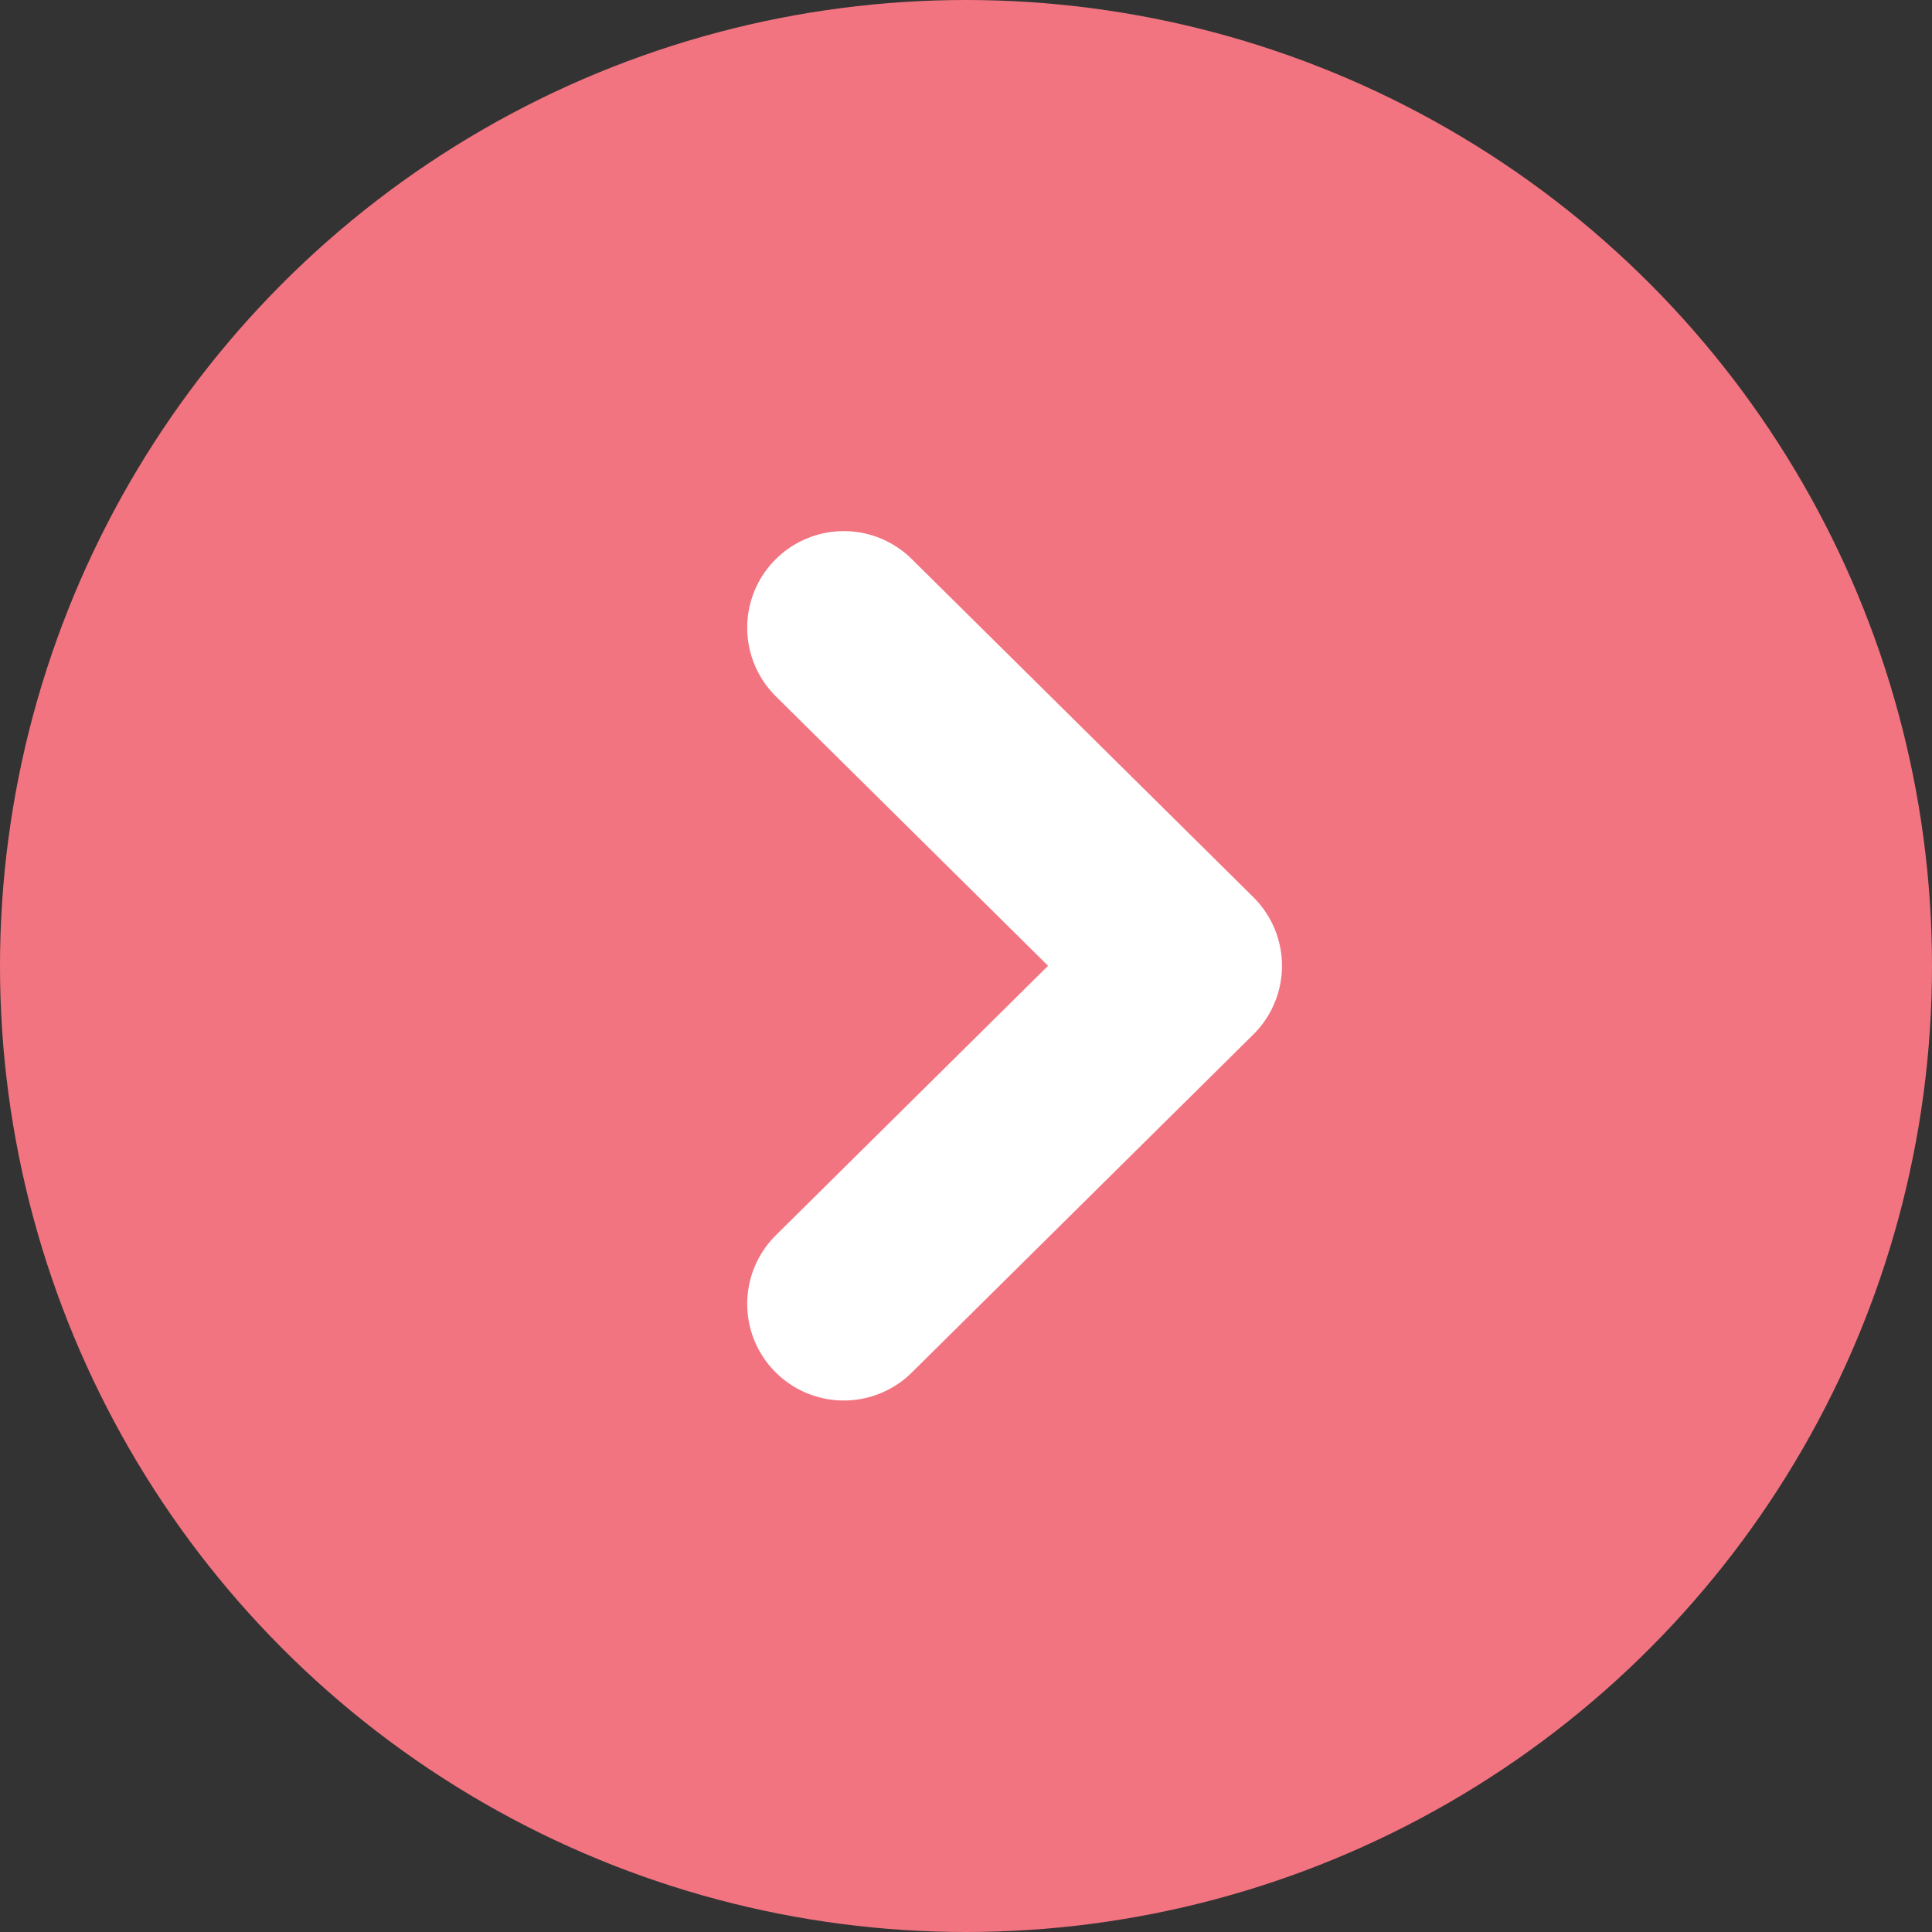
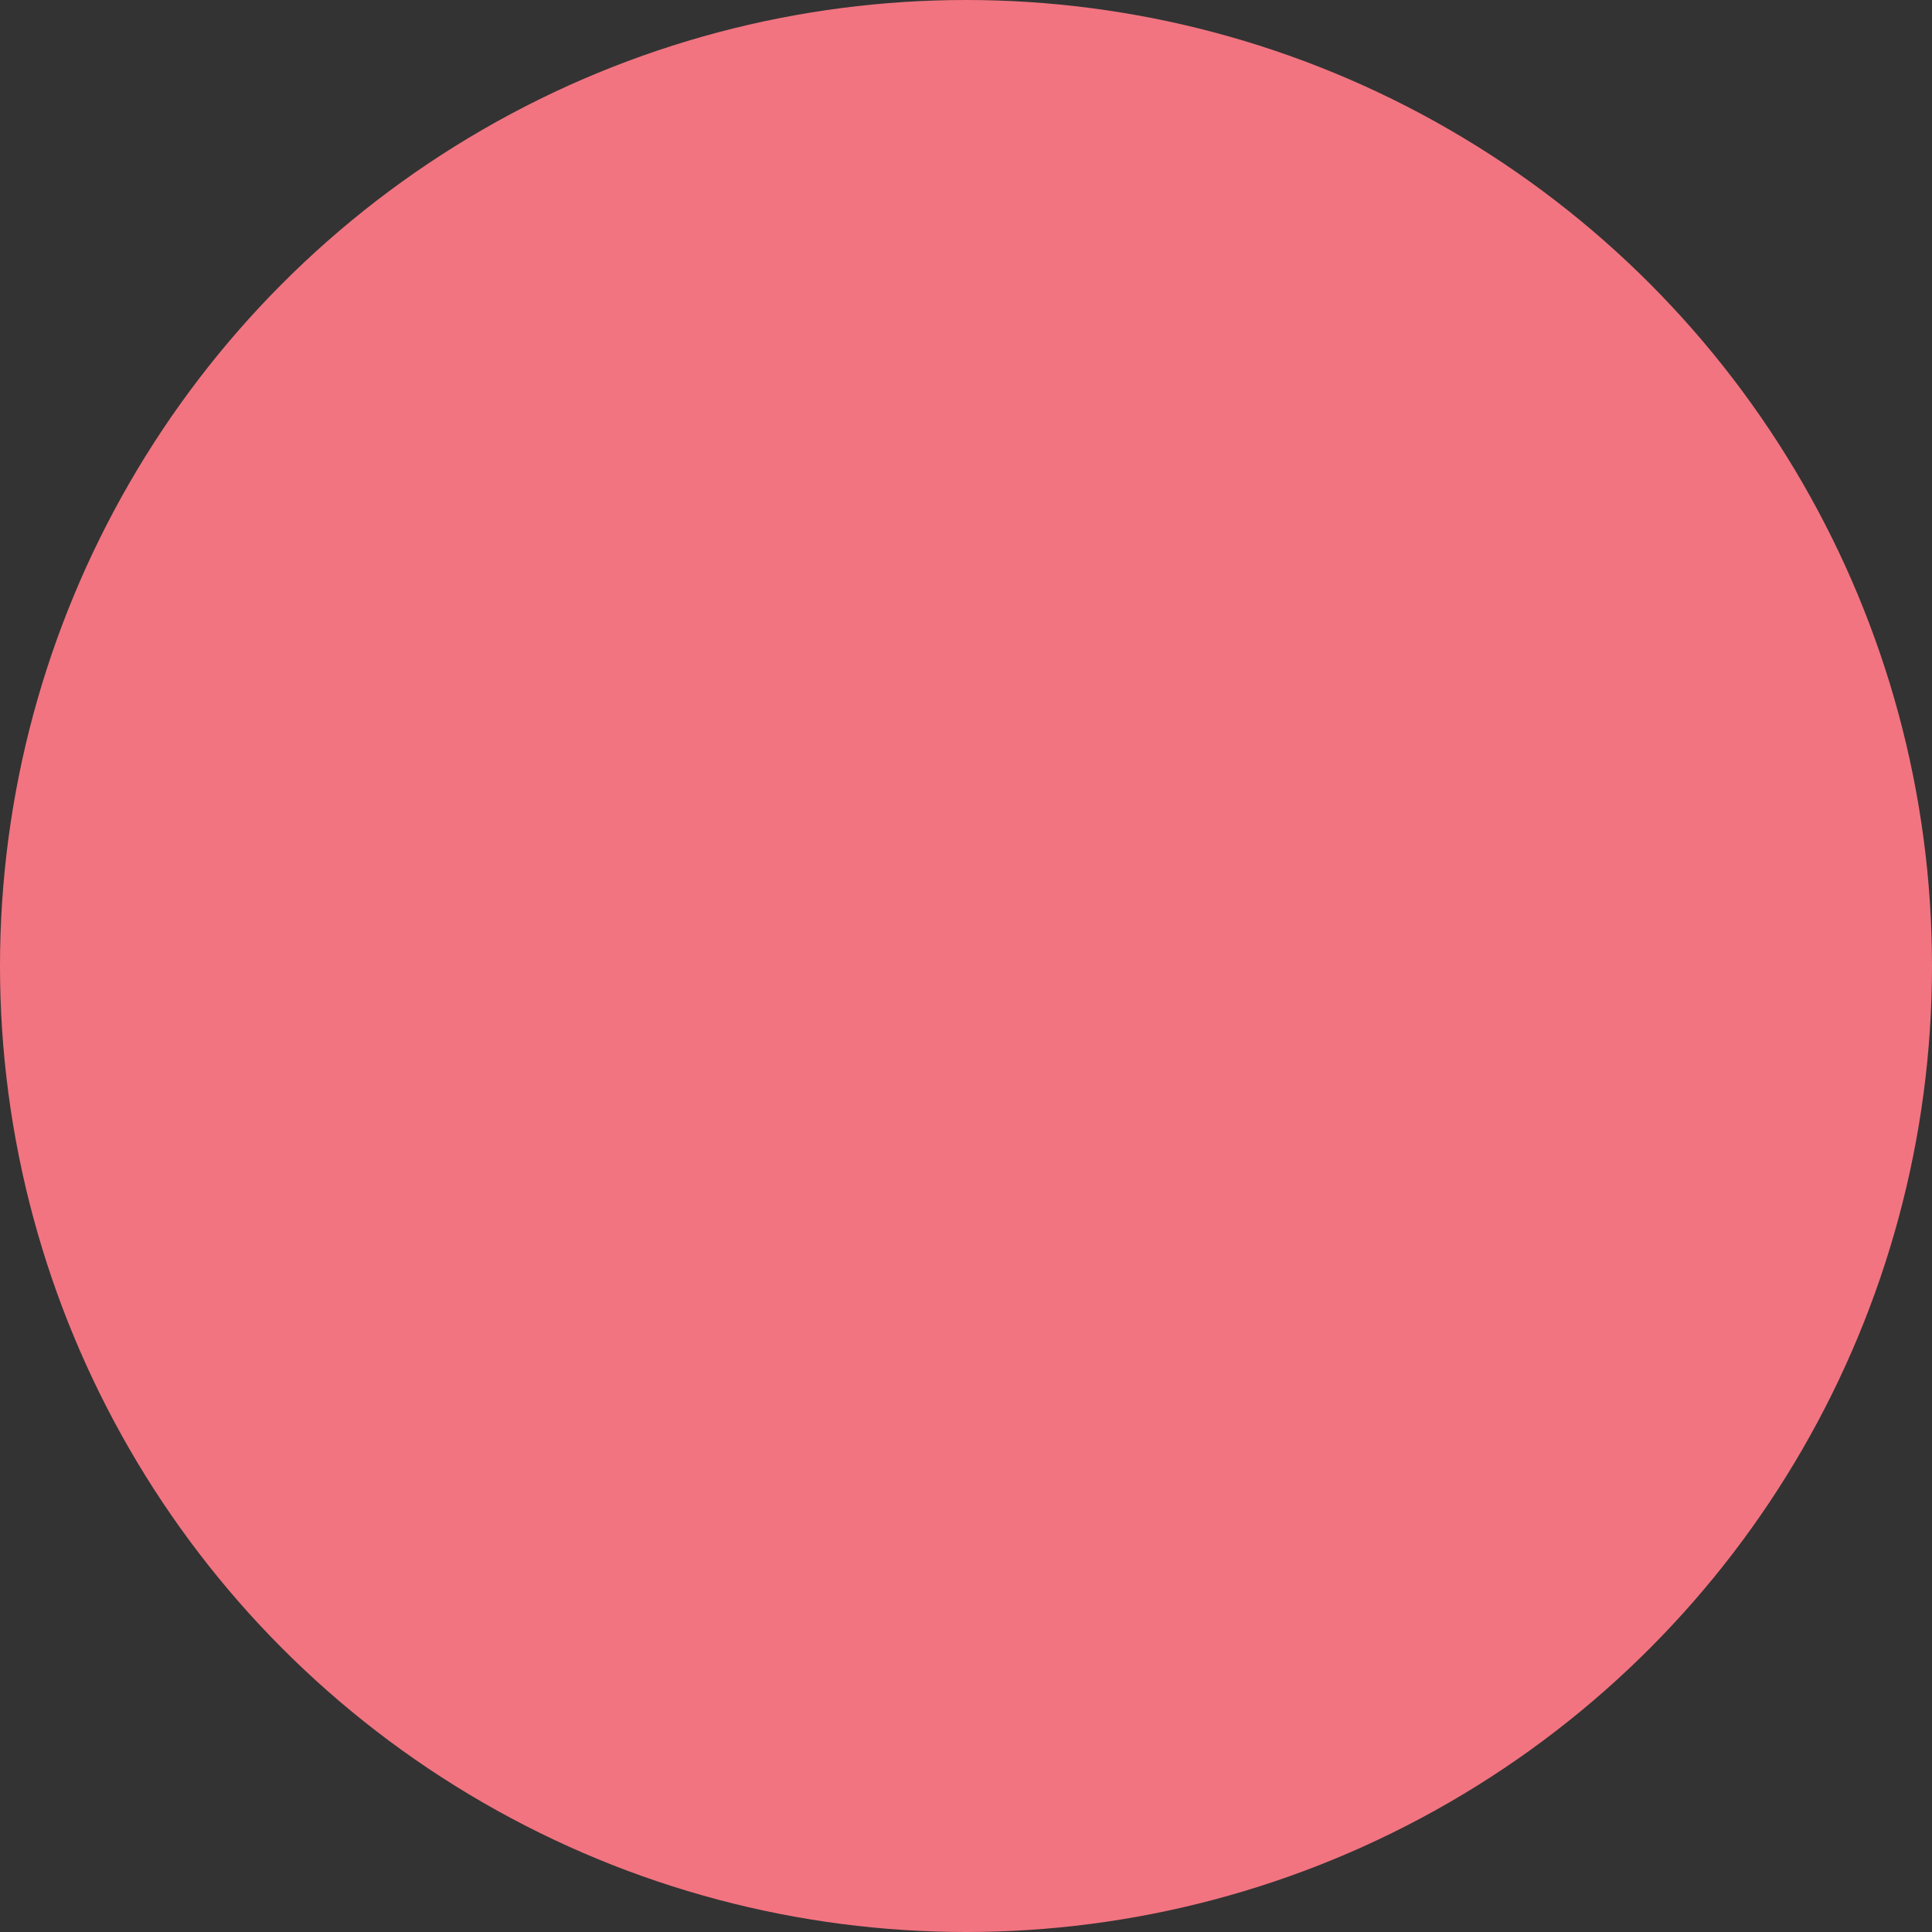
<svg xmlns="http://www.w3.org/2000/svg" width="20" height="20" viewBox="0 0 20 20" fill="none">
  <rect x="0" y="0" width="20" height="20" fill="#333333" stroke="none" />
  <circle cx="10" cy="10" r="10" fill="#F27480" />
  <mask id="mask0_438_3417" style="mask-type:alpha" maskUnits="userSpaceOnUse" x="6" y="5" width="8" height="10">
    <rect x="6.5" y="5.5" width="7" height="9" fill="#D9D9D9" stroke="white" />
  </mask>
  <g mask="url(#mask0_438_3417)">
-     <path d="M8.735 13.498L12.271 9.998L8.735 6.498" stroke="white" stroke-width="2" stroke-linecap="round" stroke-linejoin="round" />
-   </g>
+     </g>
</svg>